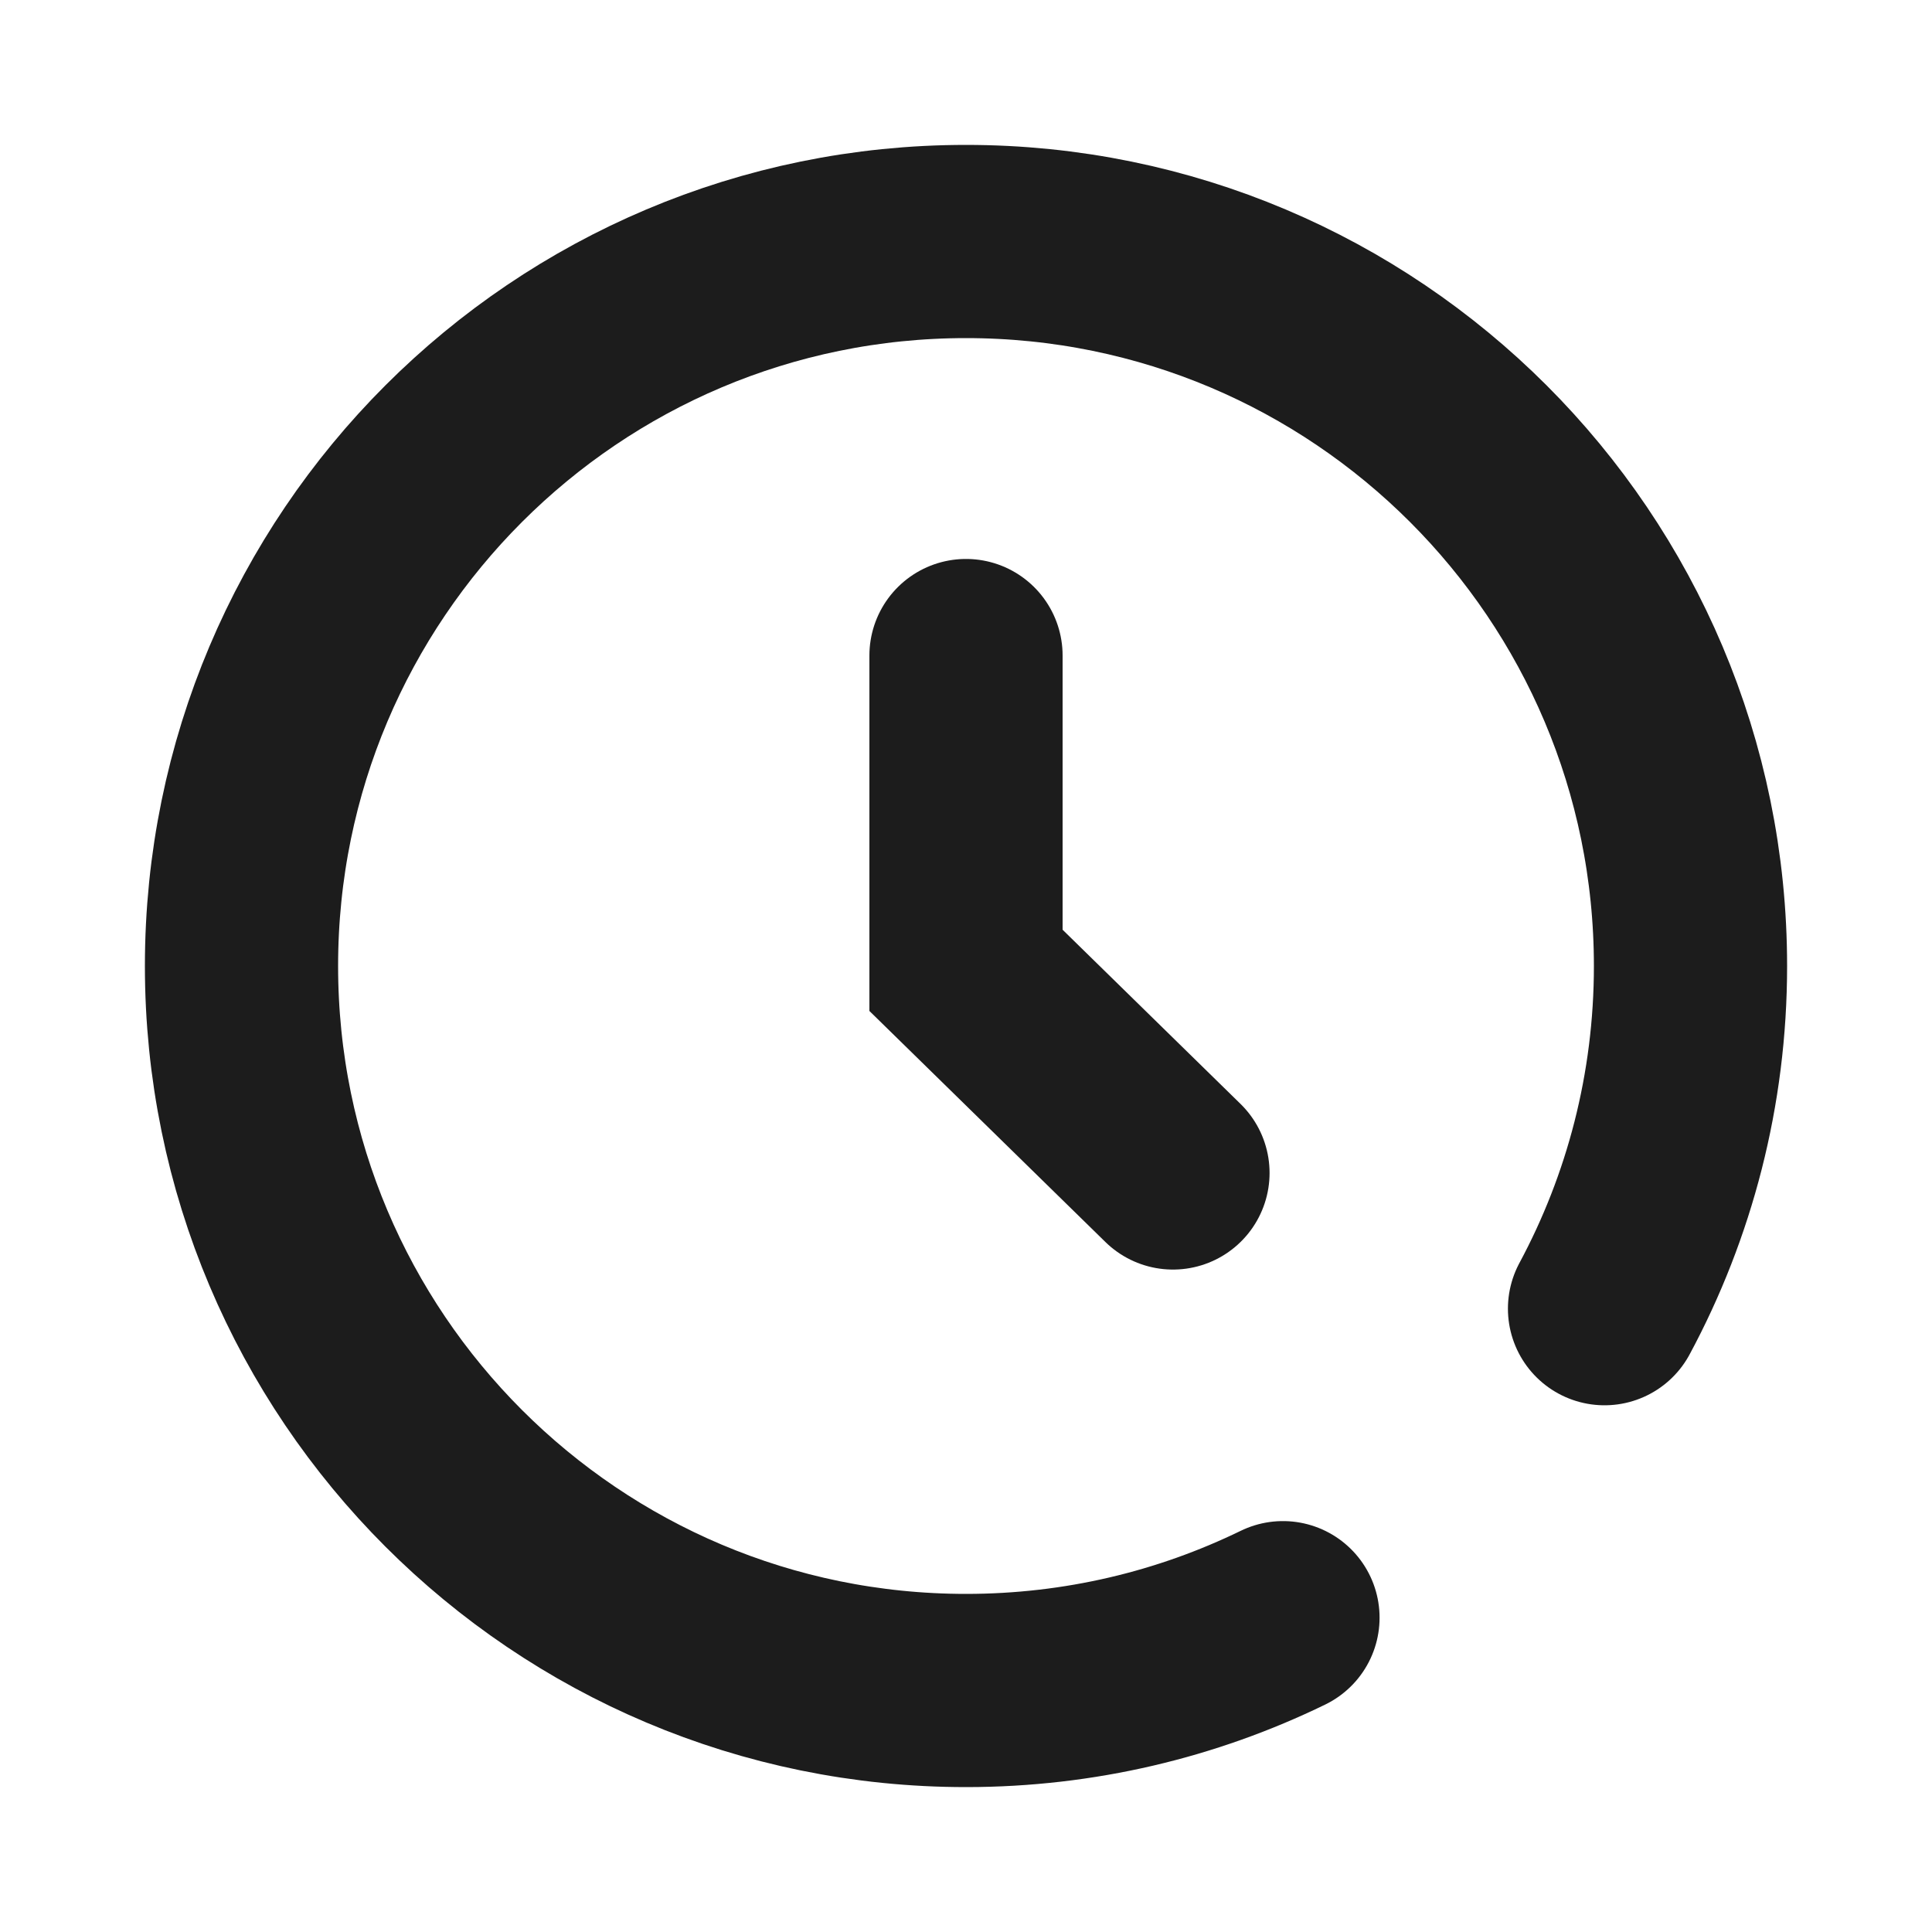
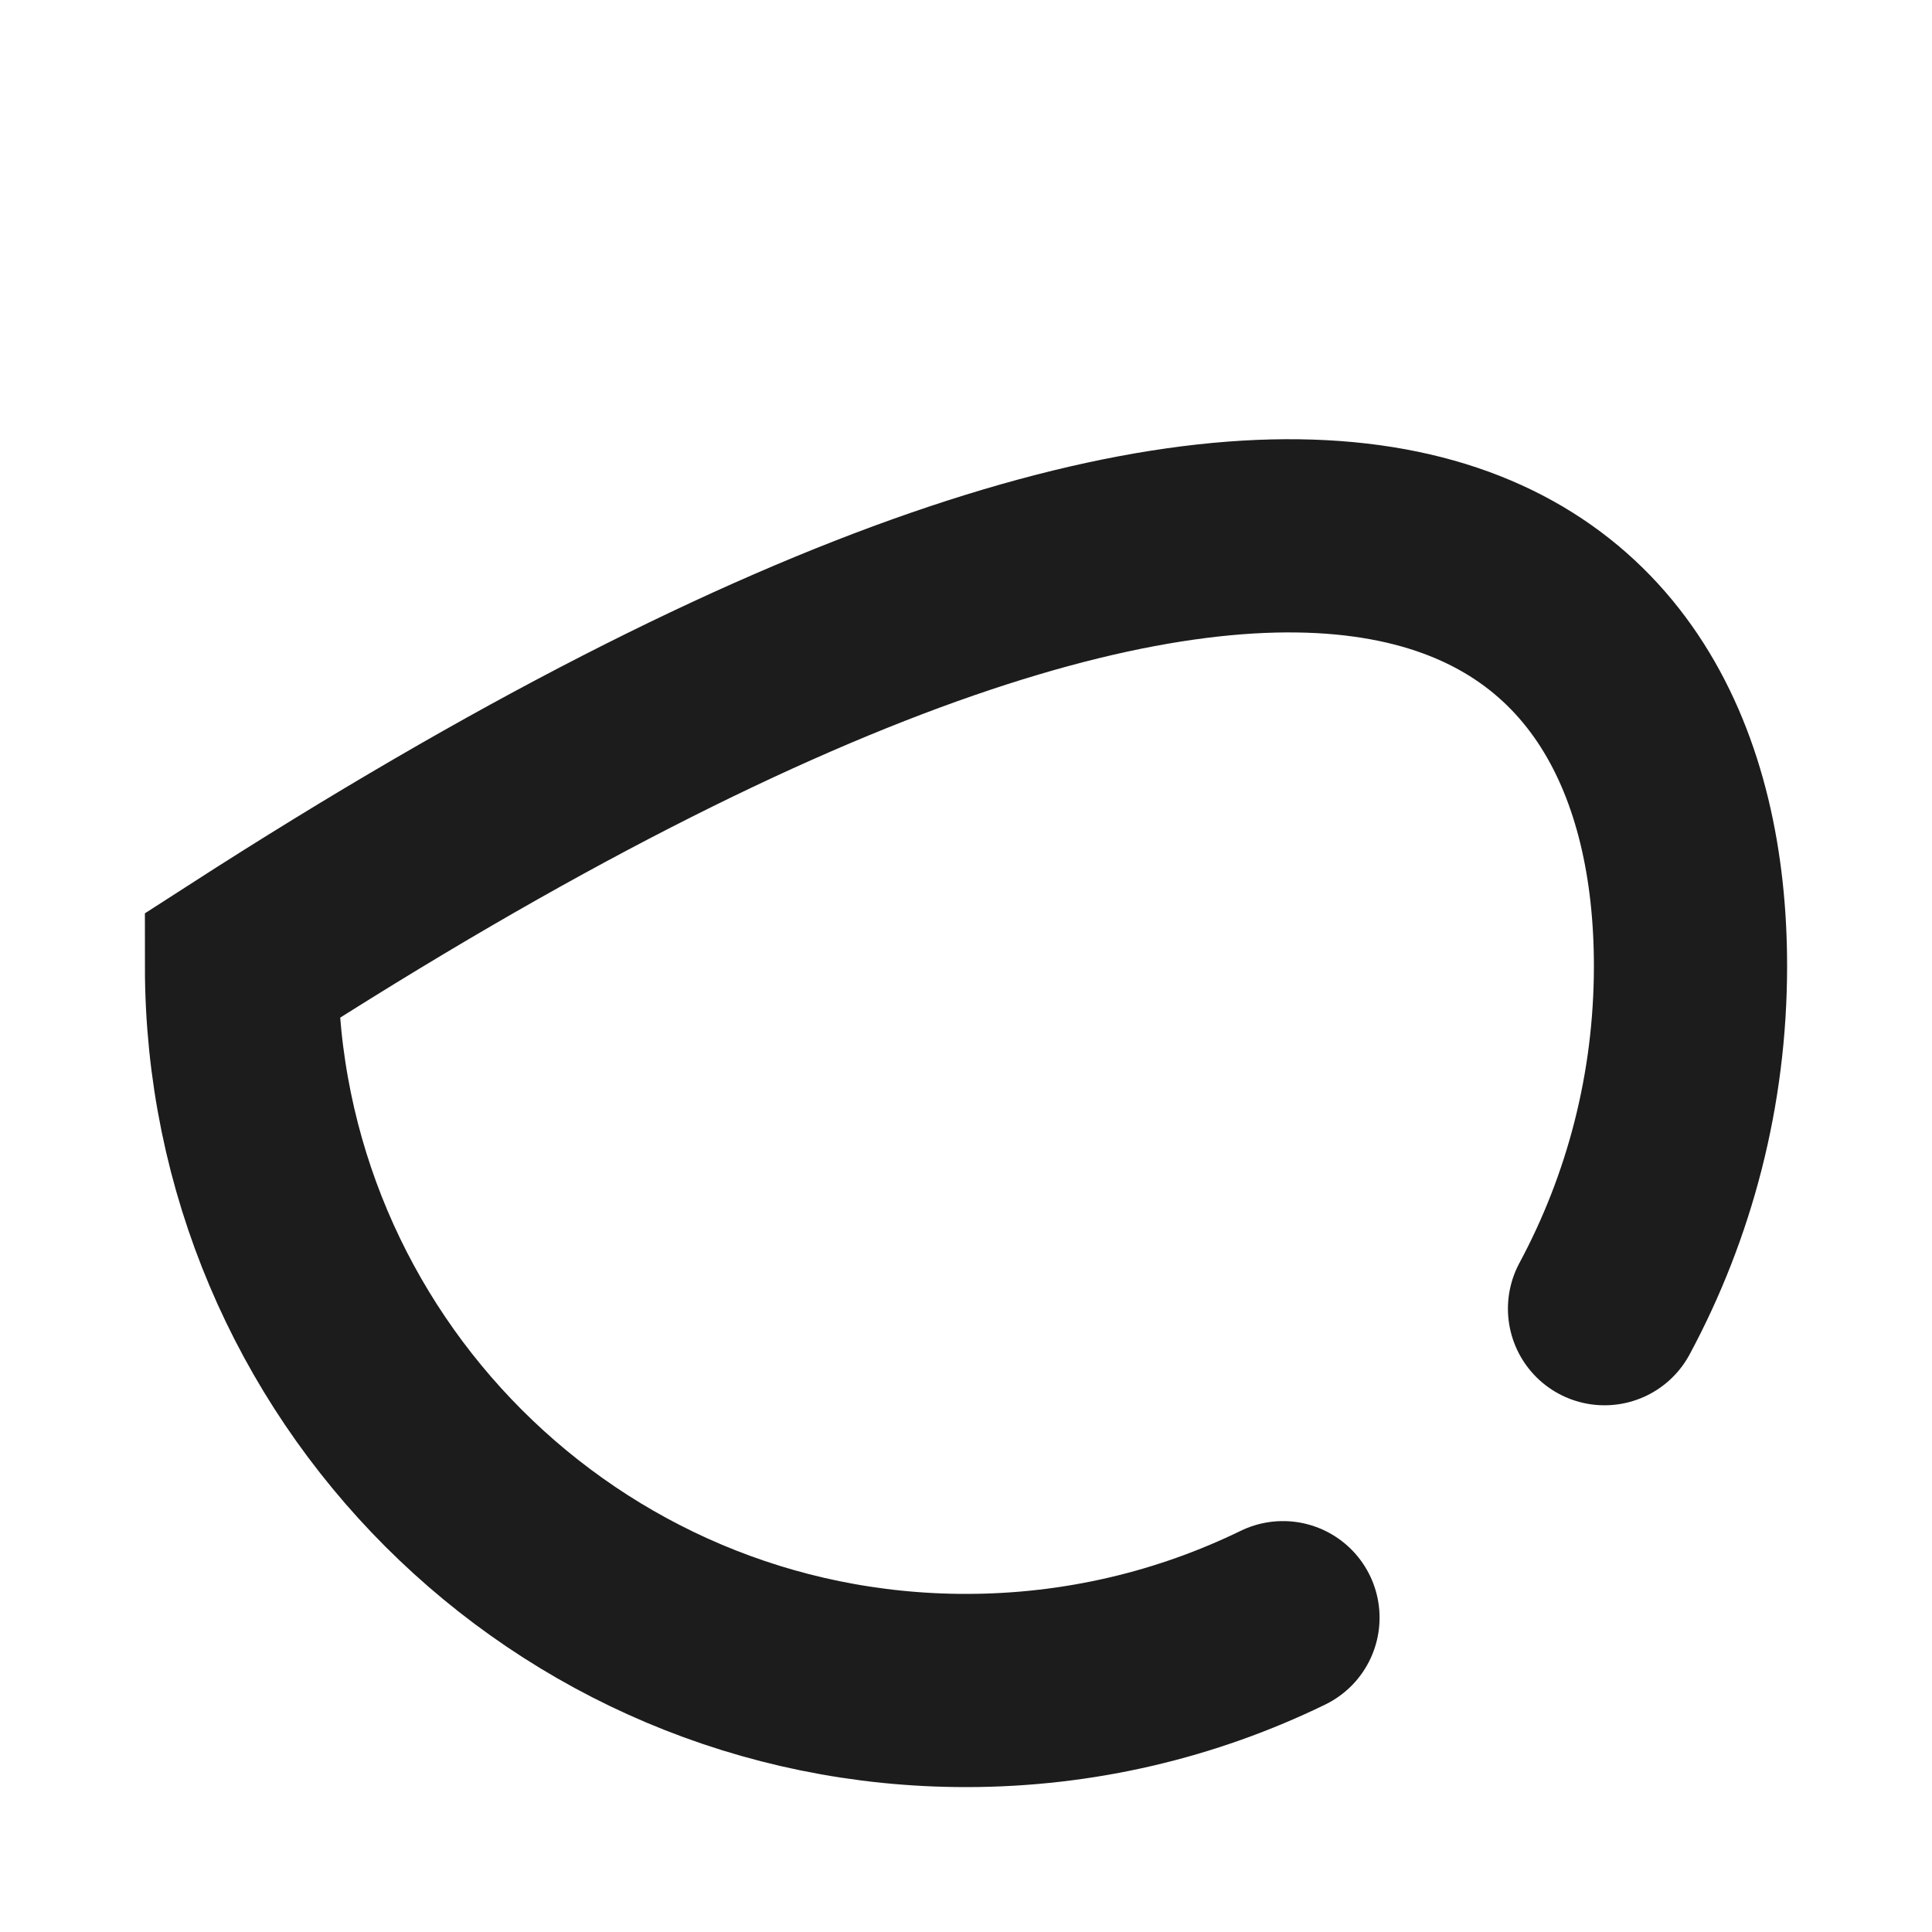
<svg xmlns="http://www.w3.org/2000/svg" width="16" height="16" viewBox="0 0 16 16" fill="none">
-   <path d="M10.625 13.397C9.832 13.783 8.941 14 8 14C4.686 14 2 11.314 2 8C2 4.686 4.686 2 8 2C11.314 2 14 4.686 14 8C14 9.026 13.742 9.993 13.288 10.838" stroke="#1C1C1C" stroke-width="1.6" stroke-linecap="round" />
-   <path d="M8 5.429V8.036L9.714 9.714" stroke="#1C1C1C" stroke-width="1.6" stroke-linecap="round" />
+   <path d="M10.625 13.397C9.832 13.783 8.941 14 8 14C4.686 14 2 11.314 2 8C11.314 2 14 4.686 14 8C14 9.026 13.742 9.993 13.288 10.838" stroke="#1C1C1C" stroke-width="1.6" stroke-linecap="round" />
</svg>